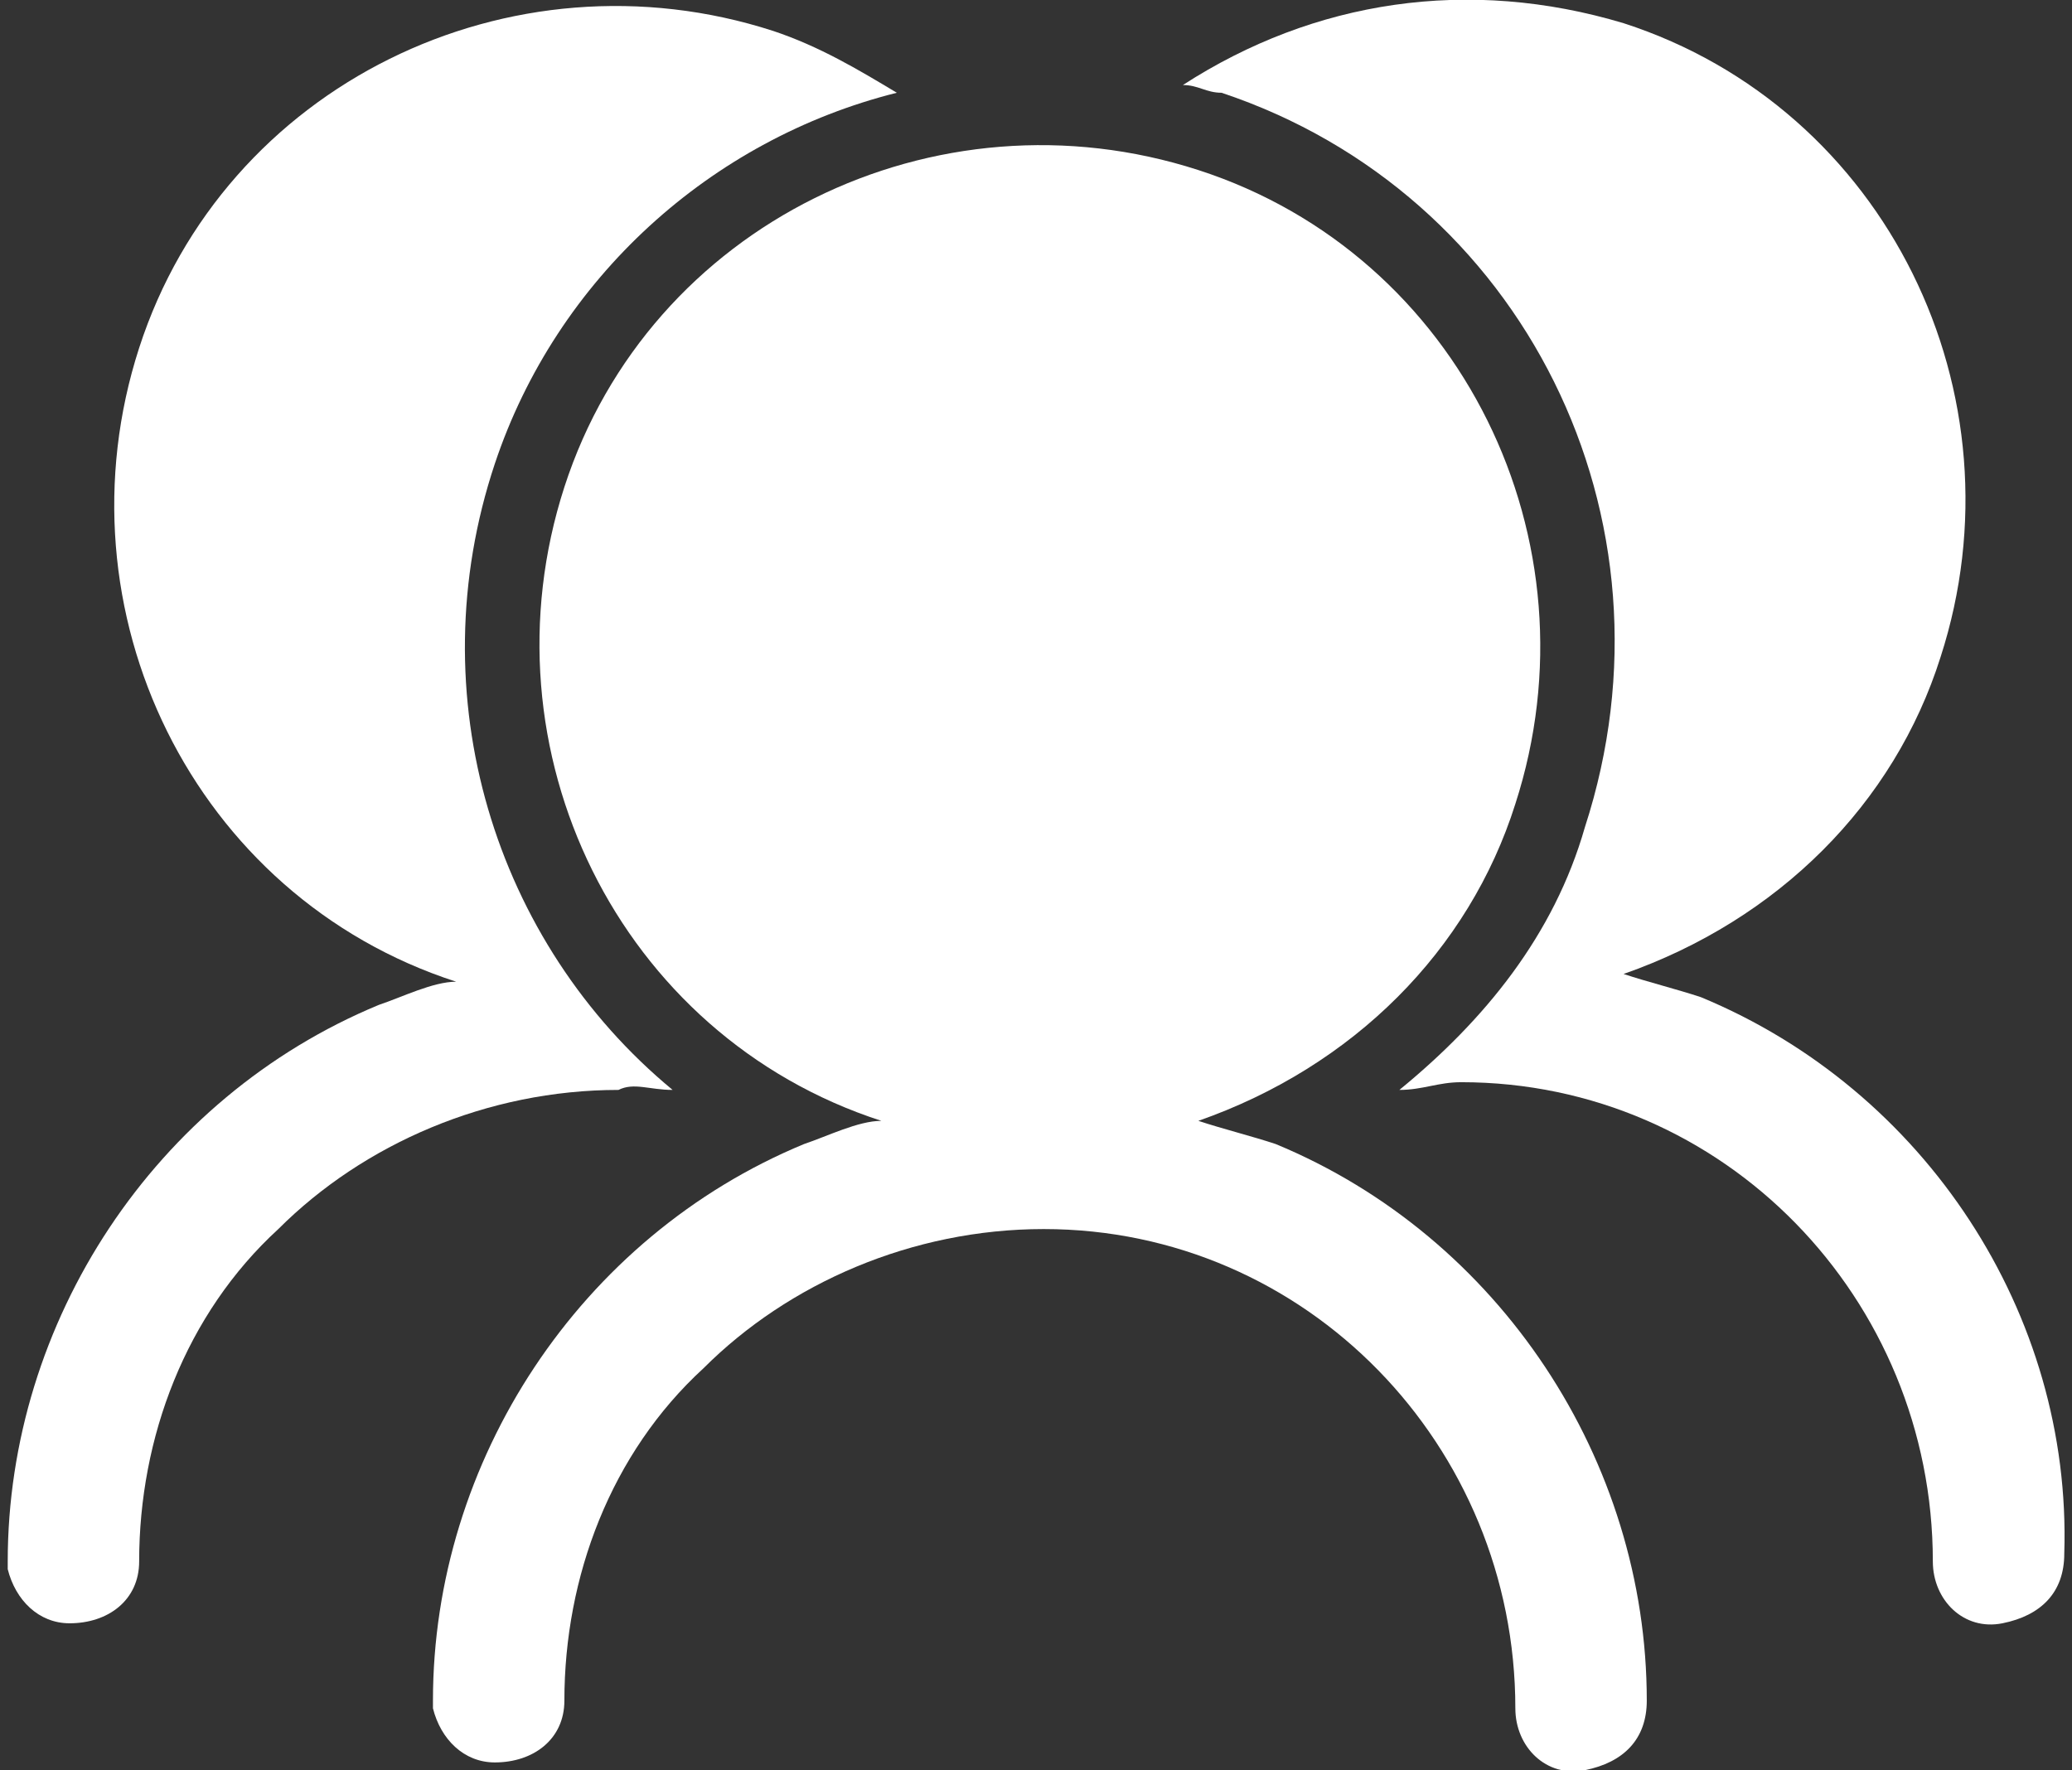
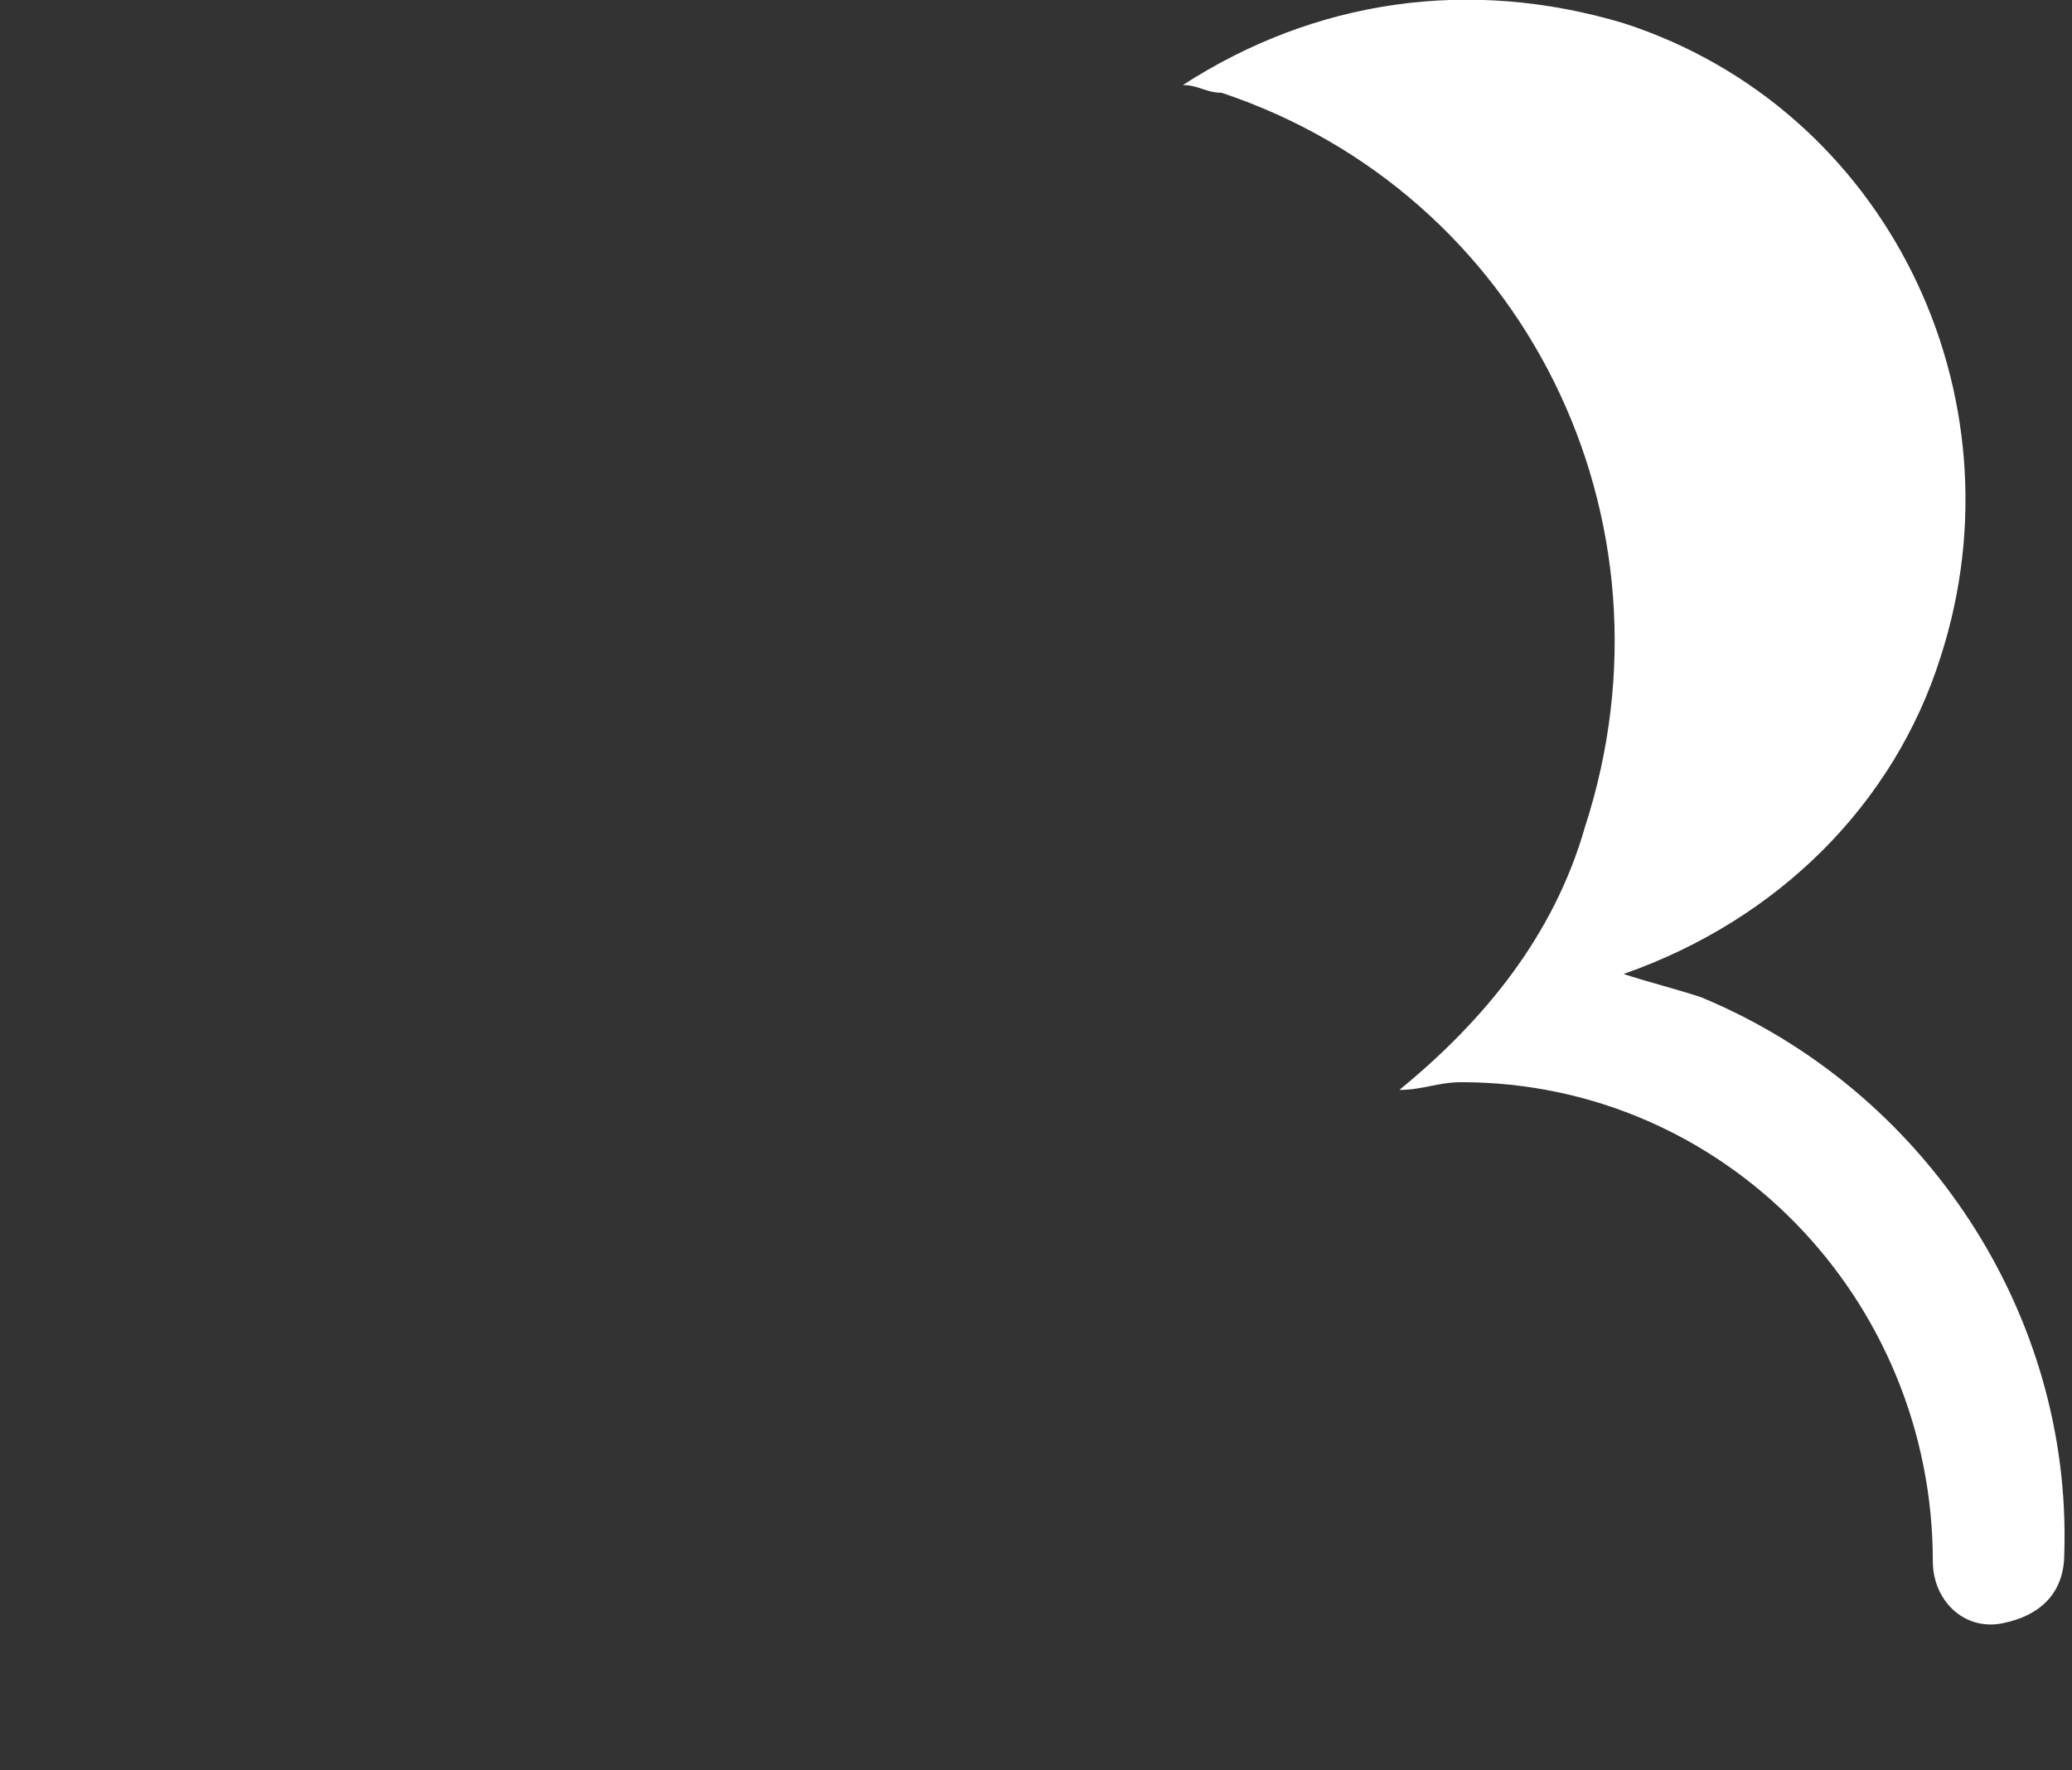
<svg xmlns="http://www.w3.org/2000/svg" version="1.1" id="Capa_1" x="0px" y="0px" viewBox="-294.6 408.9 26.8 22.9" style="enable-background:new -294.6 408.9 26.8 22.9;" xml:space="preserve">
  <rect x="-294.6" y="408.9" width="26.8" height="22.9" fill="#333333" stroke="none" />
  <style type="text/css">
	.st0{fill:#FFFFFF;}
</style>
  <title>Logos</title>
-   <path id="Shape_5_" class="st0" d="M-275,431c0-3.4-2.7-6.2-6.1-6.2c-1.7,0-3.3,0.7-4.4,1.8c-1.2,1.1-1.8,2.7-1.8,4.3  c0,0.5-0.4,0.8-0.9,0.8c-0.4,0-0.7-0.3-0.8-0.7v-0.1c0-3.1,1.9-6,4.8-7.2c0.3-0.1,0.7-0.3,1-0.3c-3.4-1.1-5.2-4.8-4.1-8.2  c1.1-3.4,4.8-5.2,8.2-4.1c3.4,1.1,5.2,4.8,4.1,8.2c-0.6,1.9-2.1,3.4-4.1,4.1c0.3,0.1,0.7,0.2,1,0.3c2.9,1.2,4.8,4.1,4.8,7.2  c0,0.5-0.3,0.8-0.8,0.9S-275,431.5-275,431L-275,431L-275,431z" />
  <path class="st0" d="M-272.6,421.8c-0.3-0.1-0.7-0.2-1-0.3c2-0.7,3.5-2.2,4.1-4.1c1.1-3.4-0.7-7.1-4.1-8.2c-2-0.6-4-0.3-5.7,0.8  c0.2,0,0.3,0.1,0.5,0.1c3.9,1.3,6,5.5,4.7,9.5c-0.4,1.4-1.3,2.5-2.4,3.4c0.3,0,0.5-0.1,0.8-0.1c3.4,0,6.1,2.8,6.1,6.2  c0,0.5,0.4,0.9,0.9,0.8c0.5-0.1,0.8-0.4,0.8-0.9C-267.8,425.9-269.7,423-272.6,421.8z" />
-   <path class="st0" d="M-285.9,423c-2.3-1.9-3.3-5.1-2.3-8.1c0.8-2.4,2.8-4.2,5.2-4.8c-0.5-0.3-1-0.6-1.6-0.8  c-3.4-1.1-7.1,0.7-8.2,4.1c-1.1,3.4,0.7,7.1,4.1,8.2c-0.3,0-0.7,0.2-1,0.3c-2.9,1.2-4.8,4.1-4.8,7.2v0.1c0.1,0.4,0.4,0.7,0.8,0.7  c0.5,0,0.9-0.3,0.9-0.8c0-1.6,0.6-3.2,1.8-4.3c1.1-1.1,2.7-1.8,4.4-1.8C-286.4,422.9-286.2,423-285.9,423z" />
</svg>